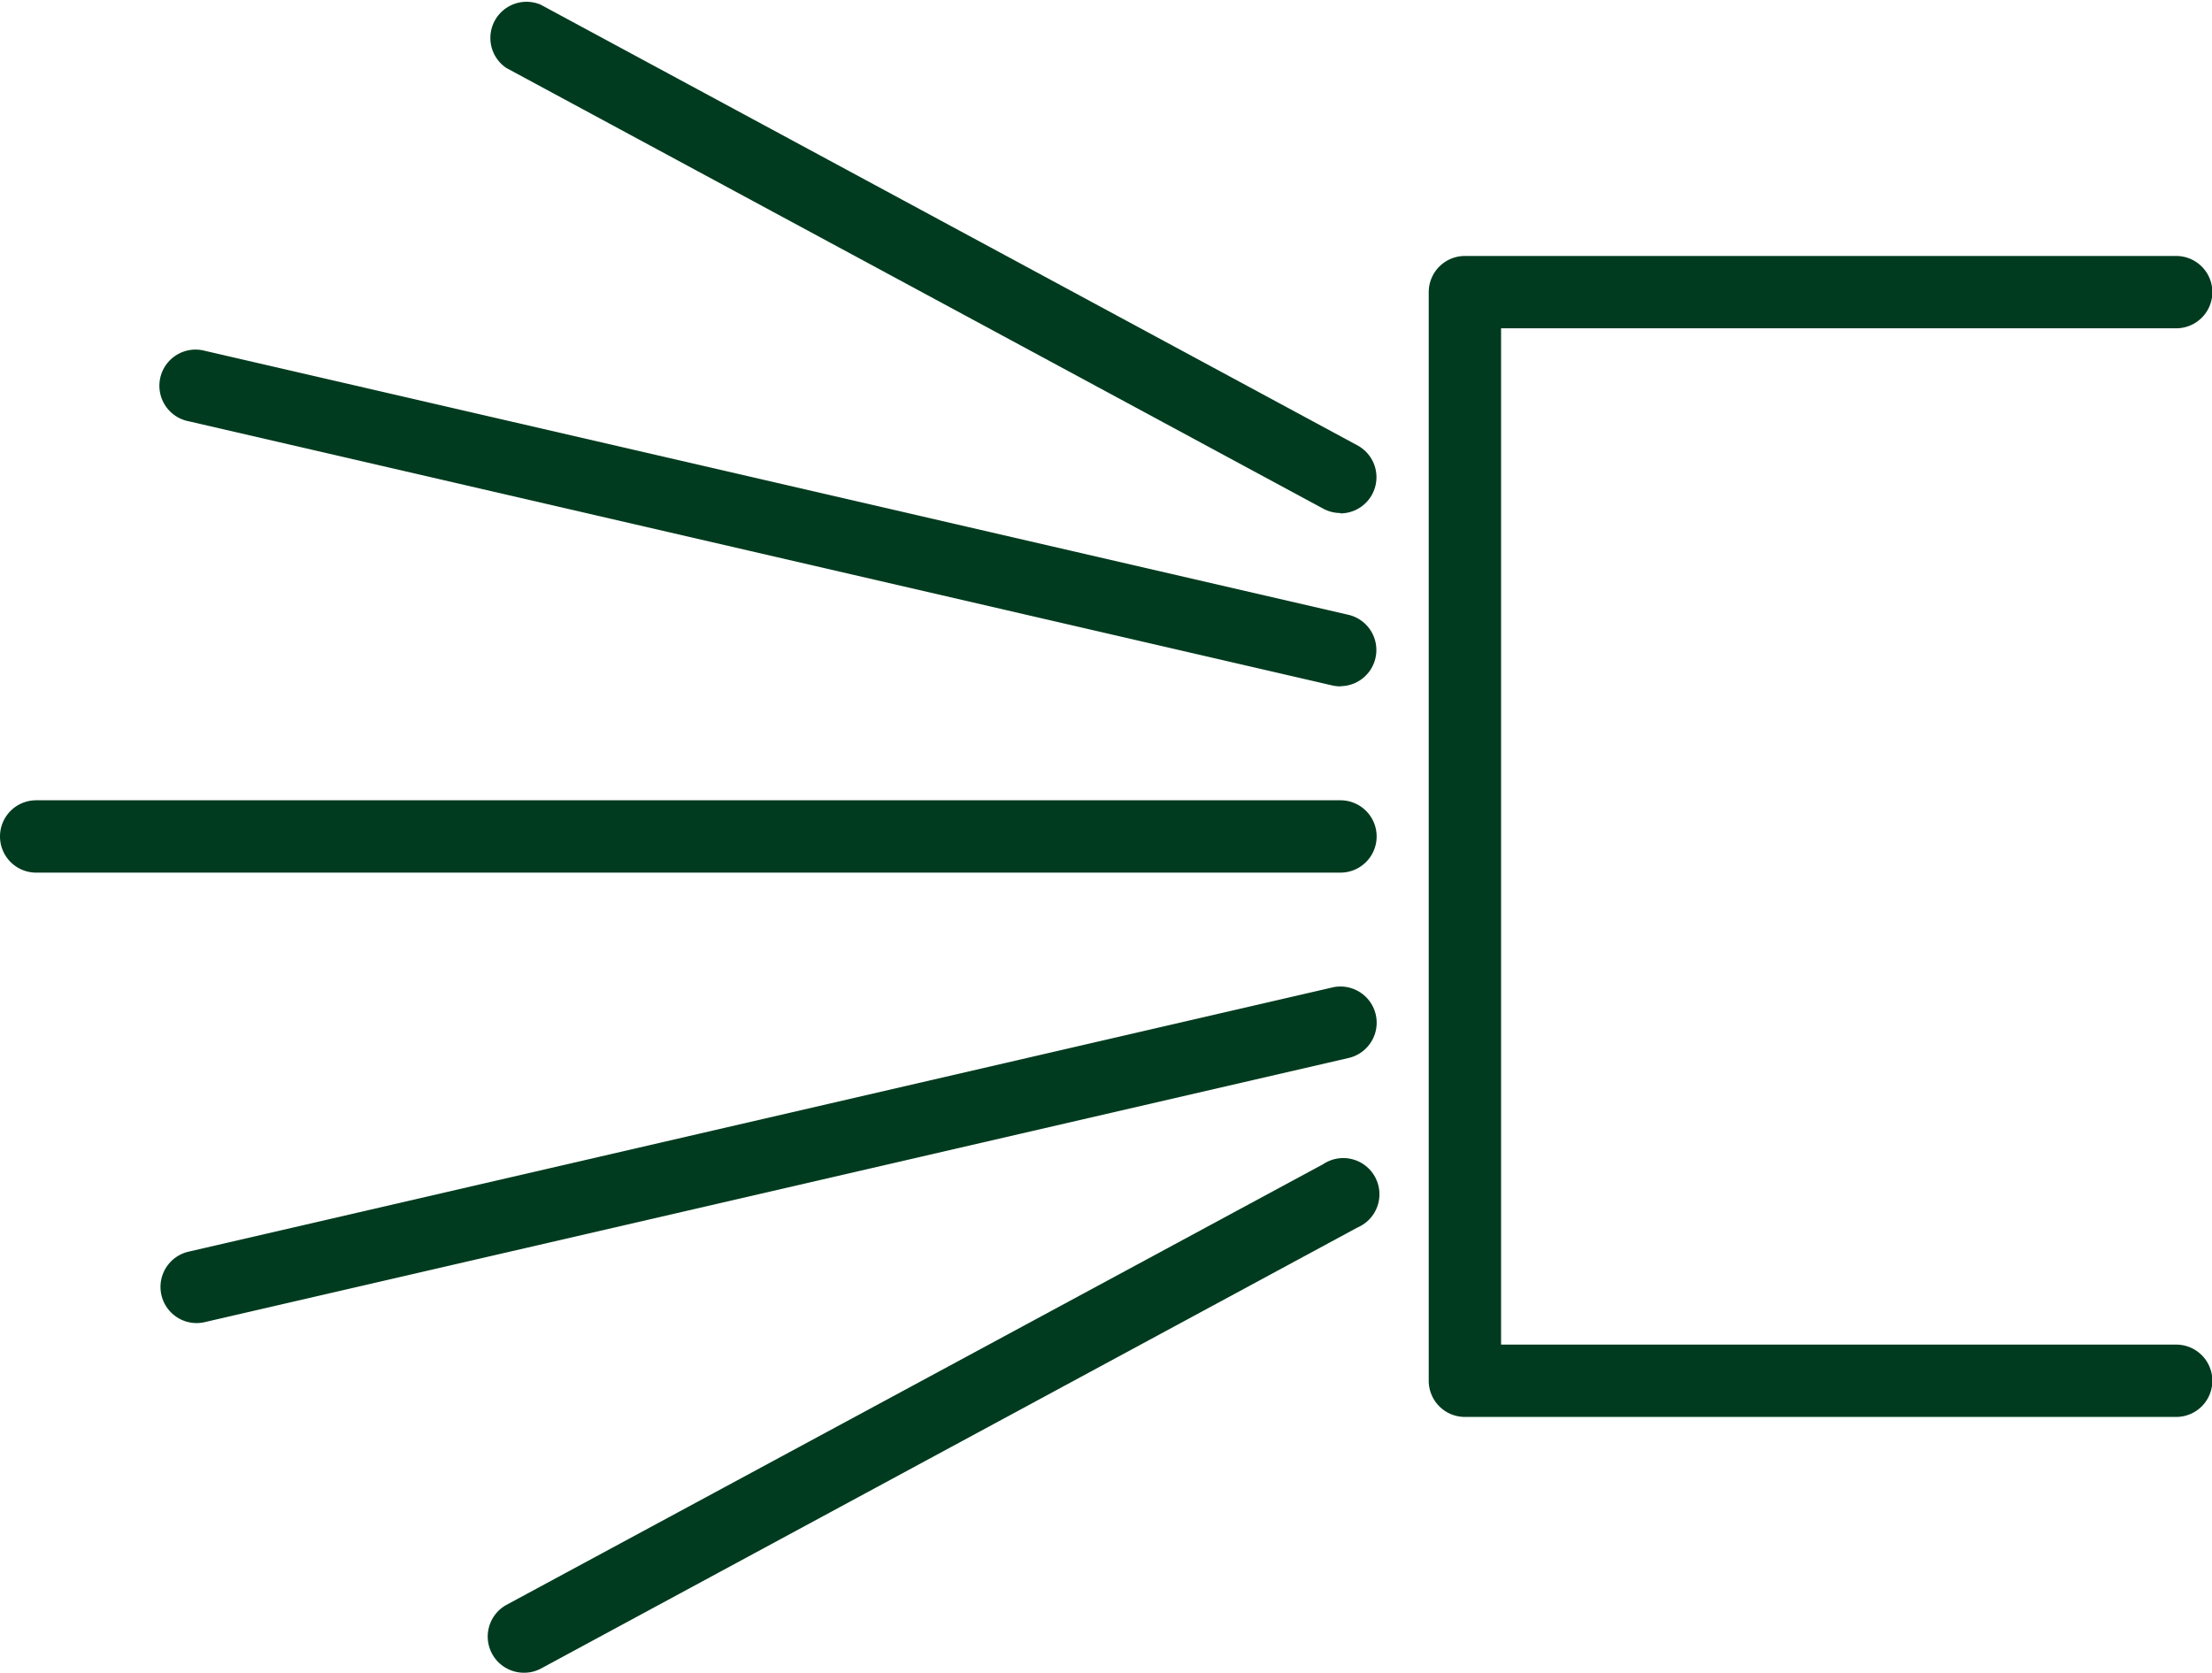
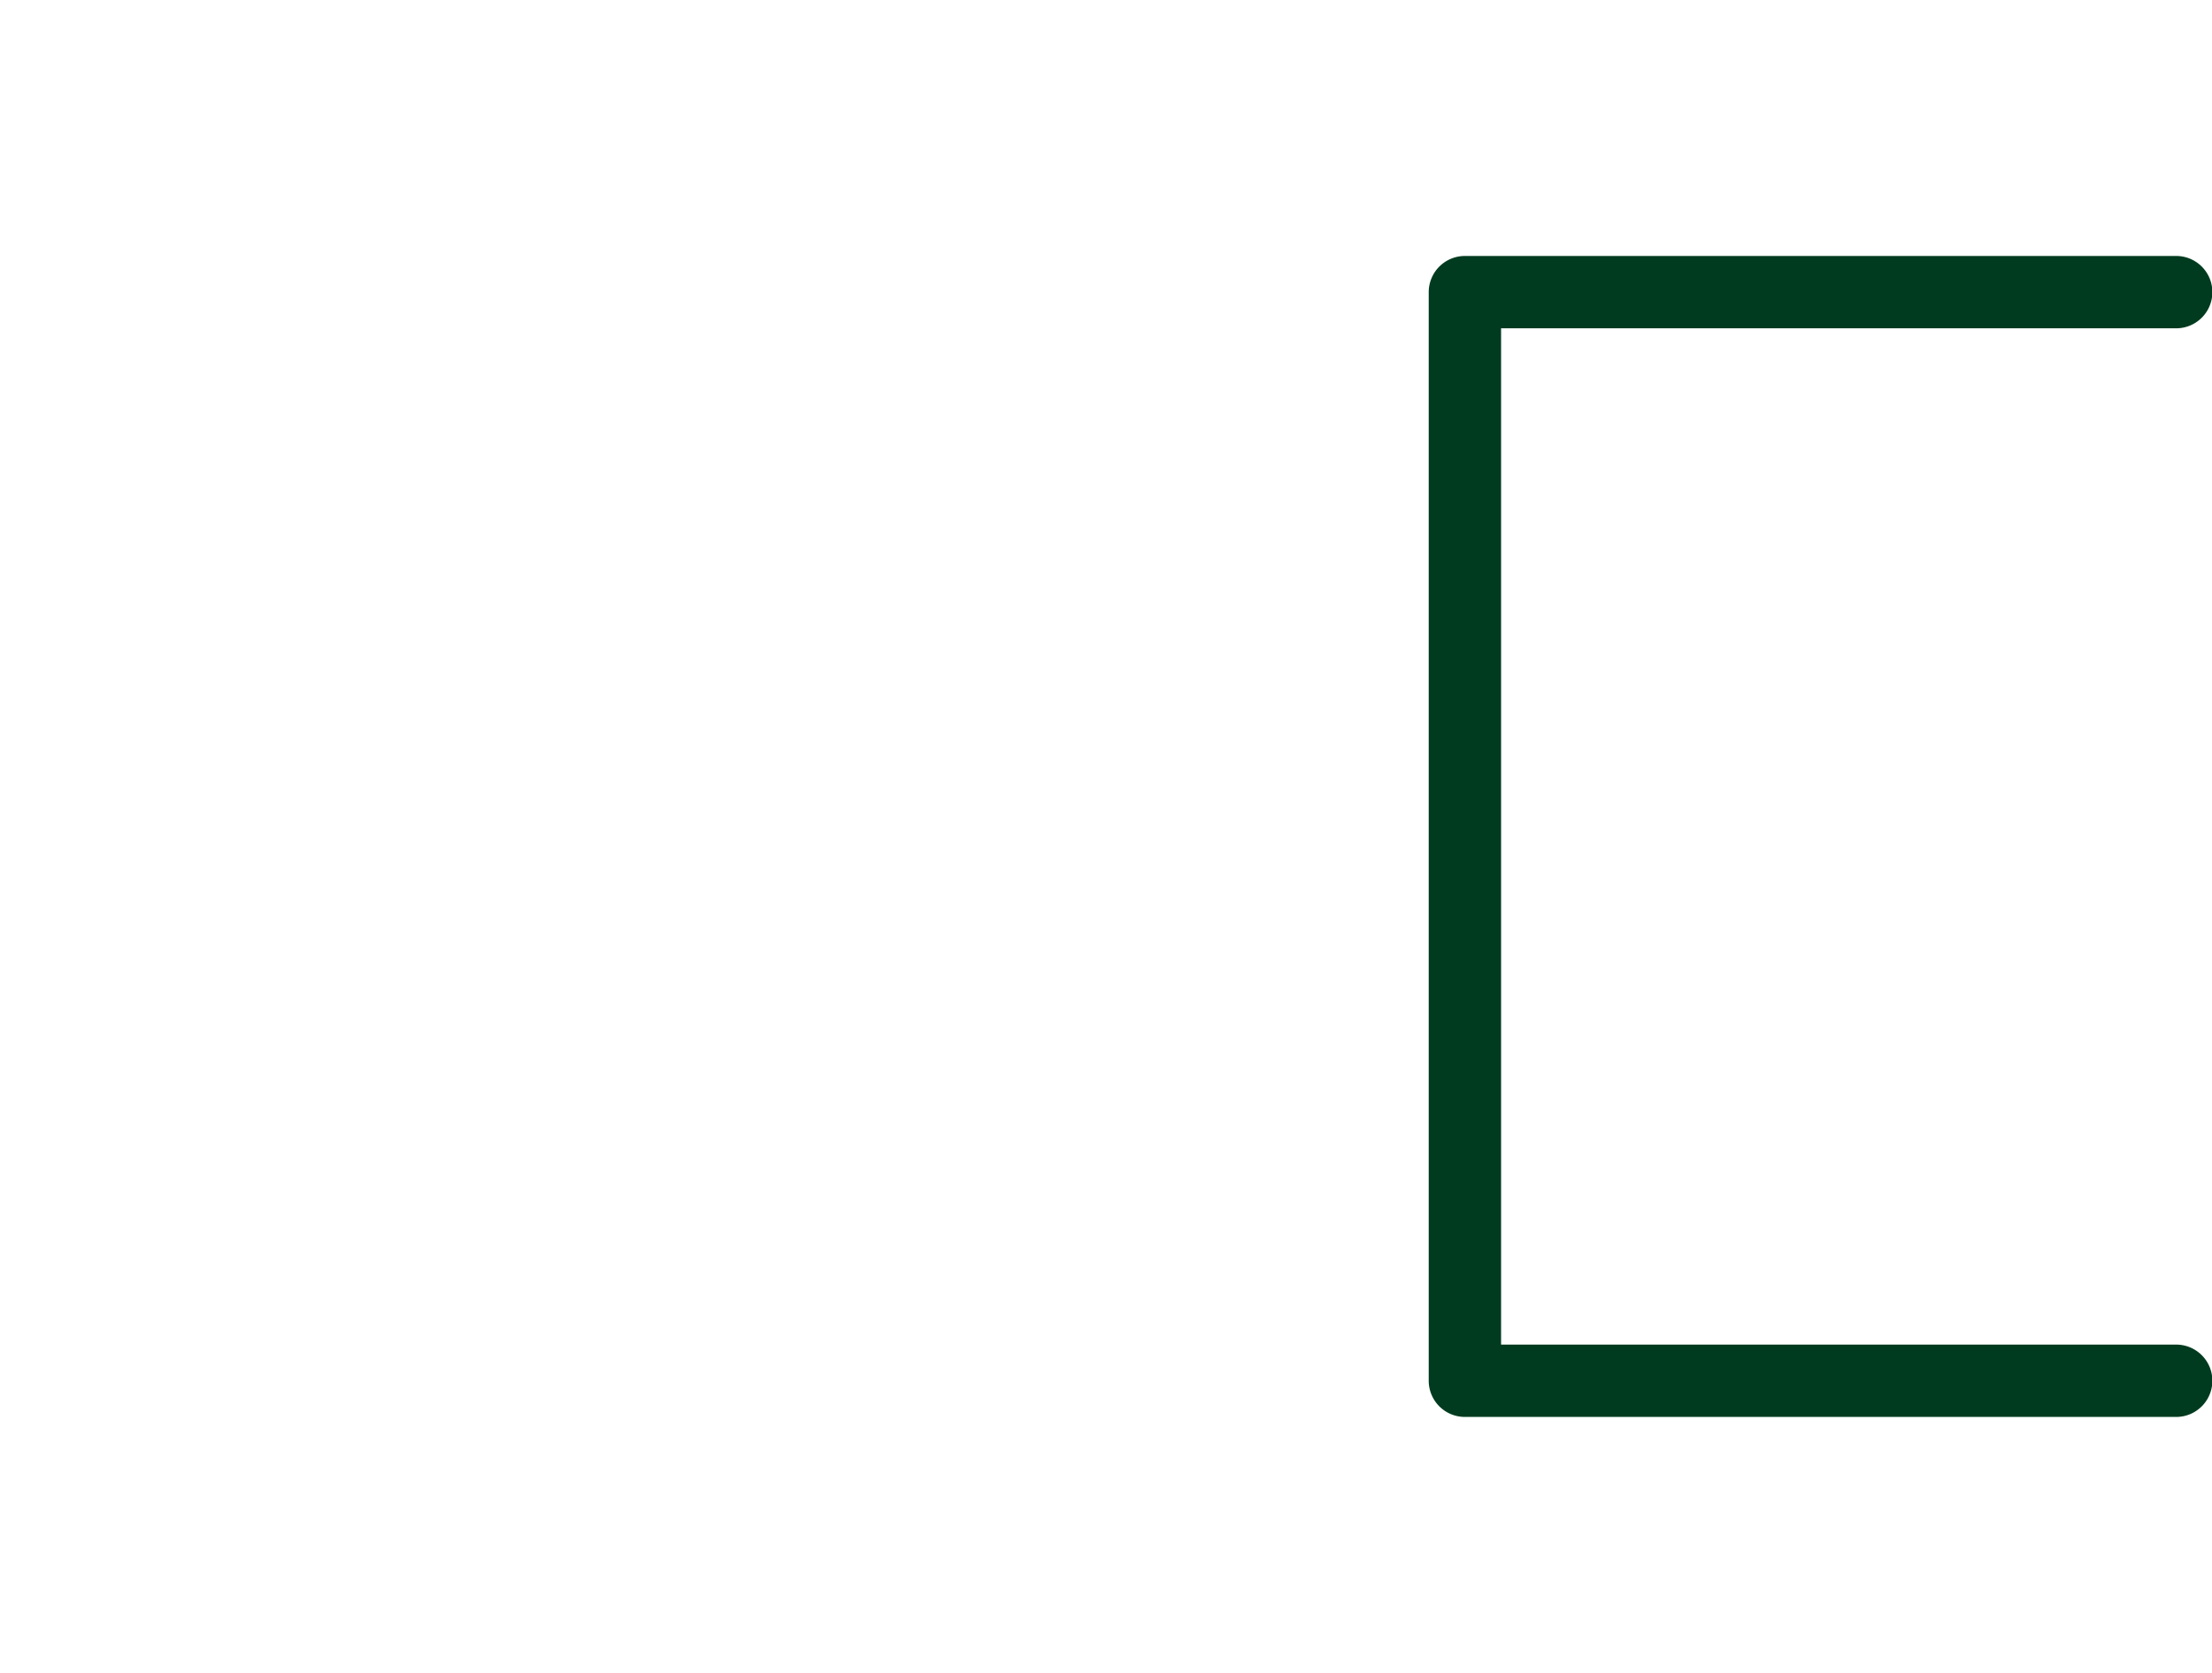
<svg xmlns="http://www.w3.org/2000/svg" viewBox="0 0 244.62 185.02">
  <defs>
    <style>.cls-1{fill:#003b1f;}</style>
  </defs>
  <g id="レイヤー_2" data-name="レイヤー 2">
    <g id="レイヤー_1-2" data-name="レイヤー 1">
      <path class="cls-1" d="M240.62,156.71H162a4,4,0,0,1-4-4V32.31a4,4,0,0,1,4-4h78.66a4,4,0,0,1,0,8H166v112.4h74.66a4,4,0,0,1,0,8Z" />
-       <path class="cls-1" d="M148.24,56.74a4,4,0,0,1-1.9-.48L56,7.52a4,4,0,0,1,3.8-7l90.32,48.74a4,4,0,0,1-1.9,7.52Z" />
-       <path class="cls-1" d="M148.25,75.91a4.09,4.09,0,0,1-.91-.1L20.86,46.59a4,4,0,1,1,1.8-7.79L149.14,68a4,4,0,0,1-.89,7.89Z" />
-       <path class="cls-1" d="M57.92,185A4,4,0,0,1,56,177.5l90.32-48.74a4,4,0,1,1,3.8,7L59.82,184.54A3.92,3.92,0,0,1,57.92,185Z" />
-       <path class="cls-1" d="M21.76,146.33a4,4,0,0,1-.9-7.9l126.48-29.22a4,4,0,1,1,1.8,7.8L22.66,146.22A4,4,0,0,1,21.76,146.33Z" />
-       <path class="cls-1" d="M148.24,96.51H4a4,4,0,0,1,0-8H148.24a4,4,0,0,1,0,8Z" />
    </g>
  </g>
</svg>